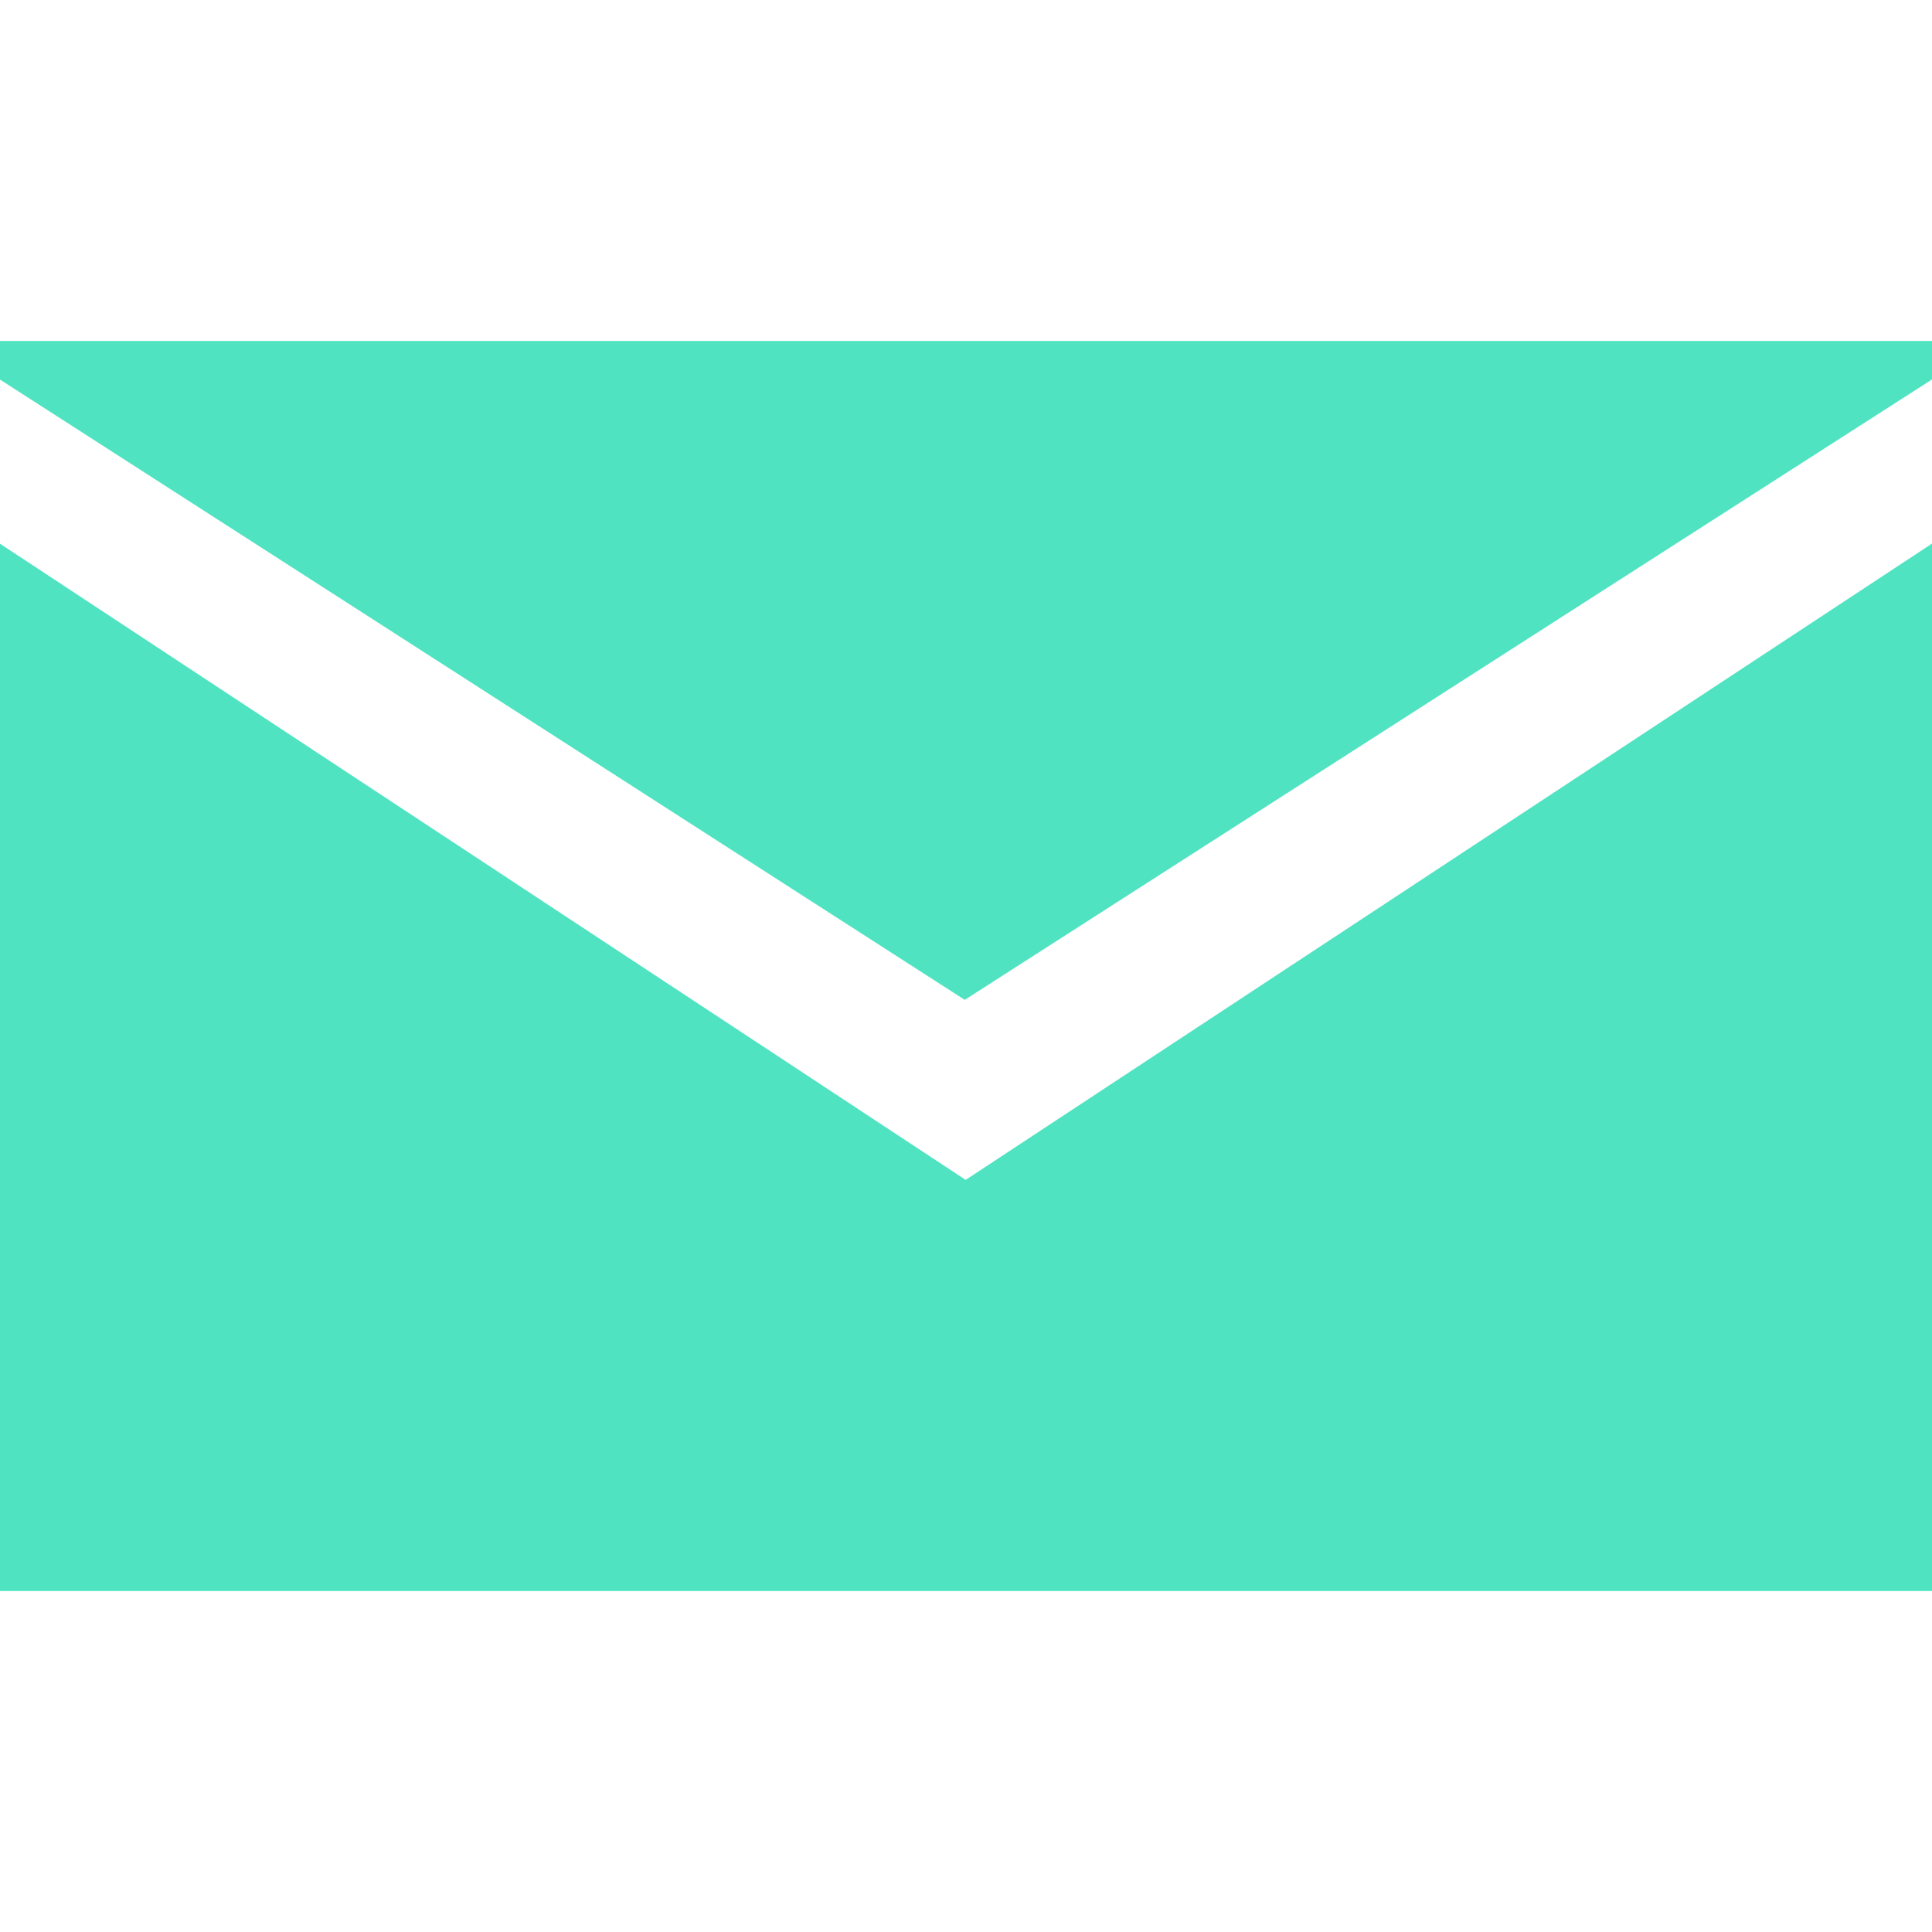
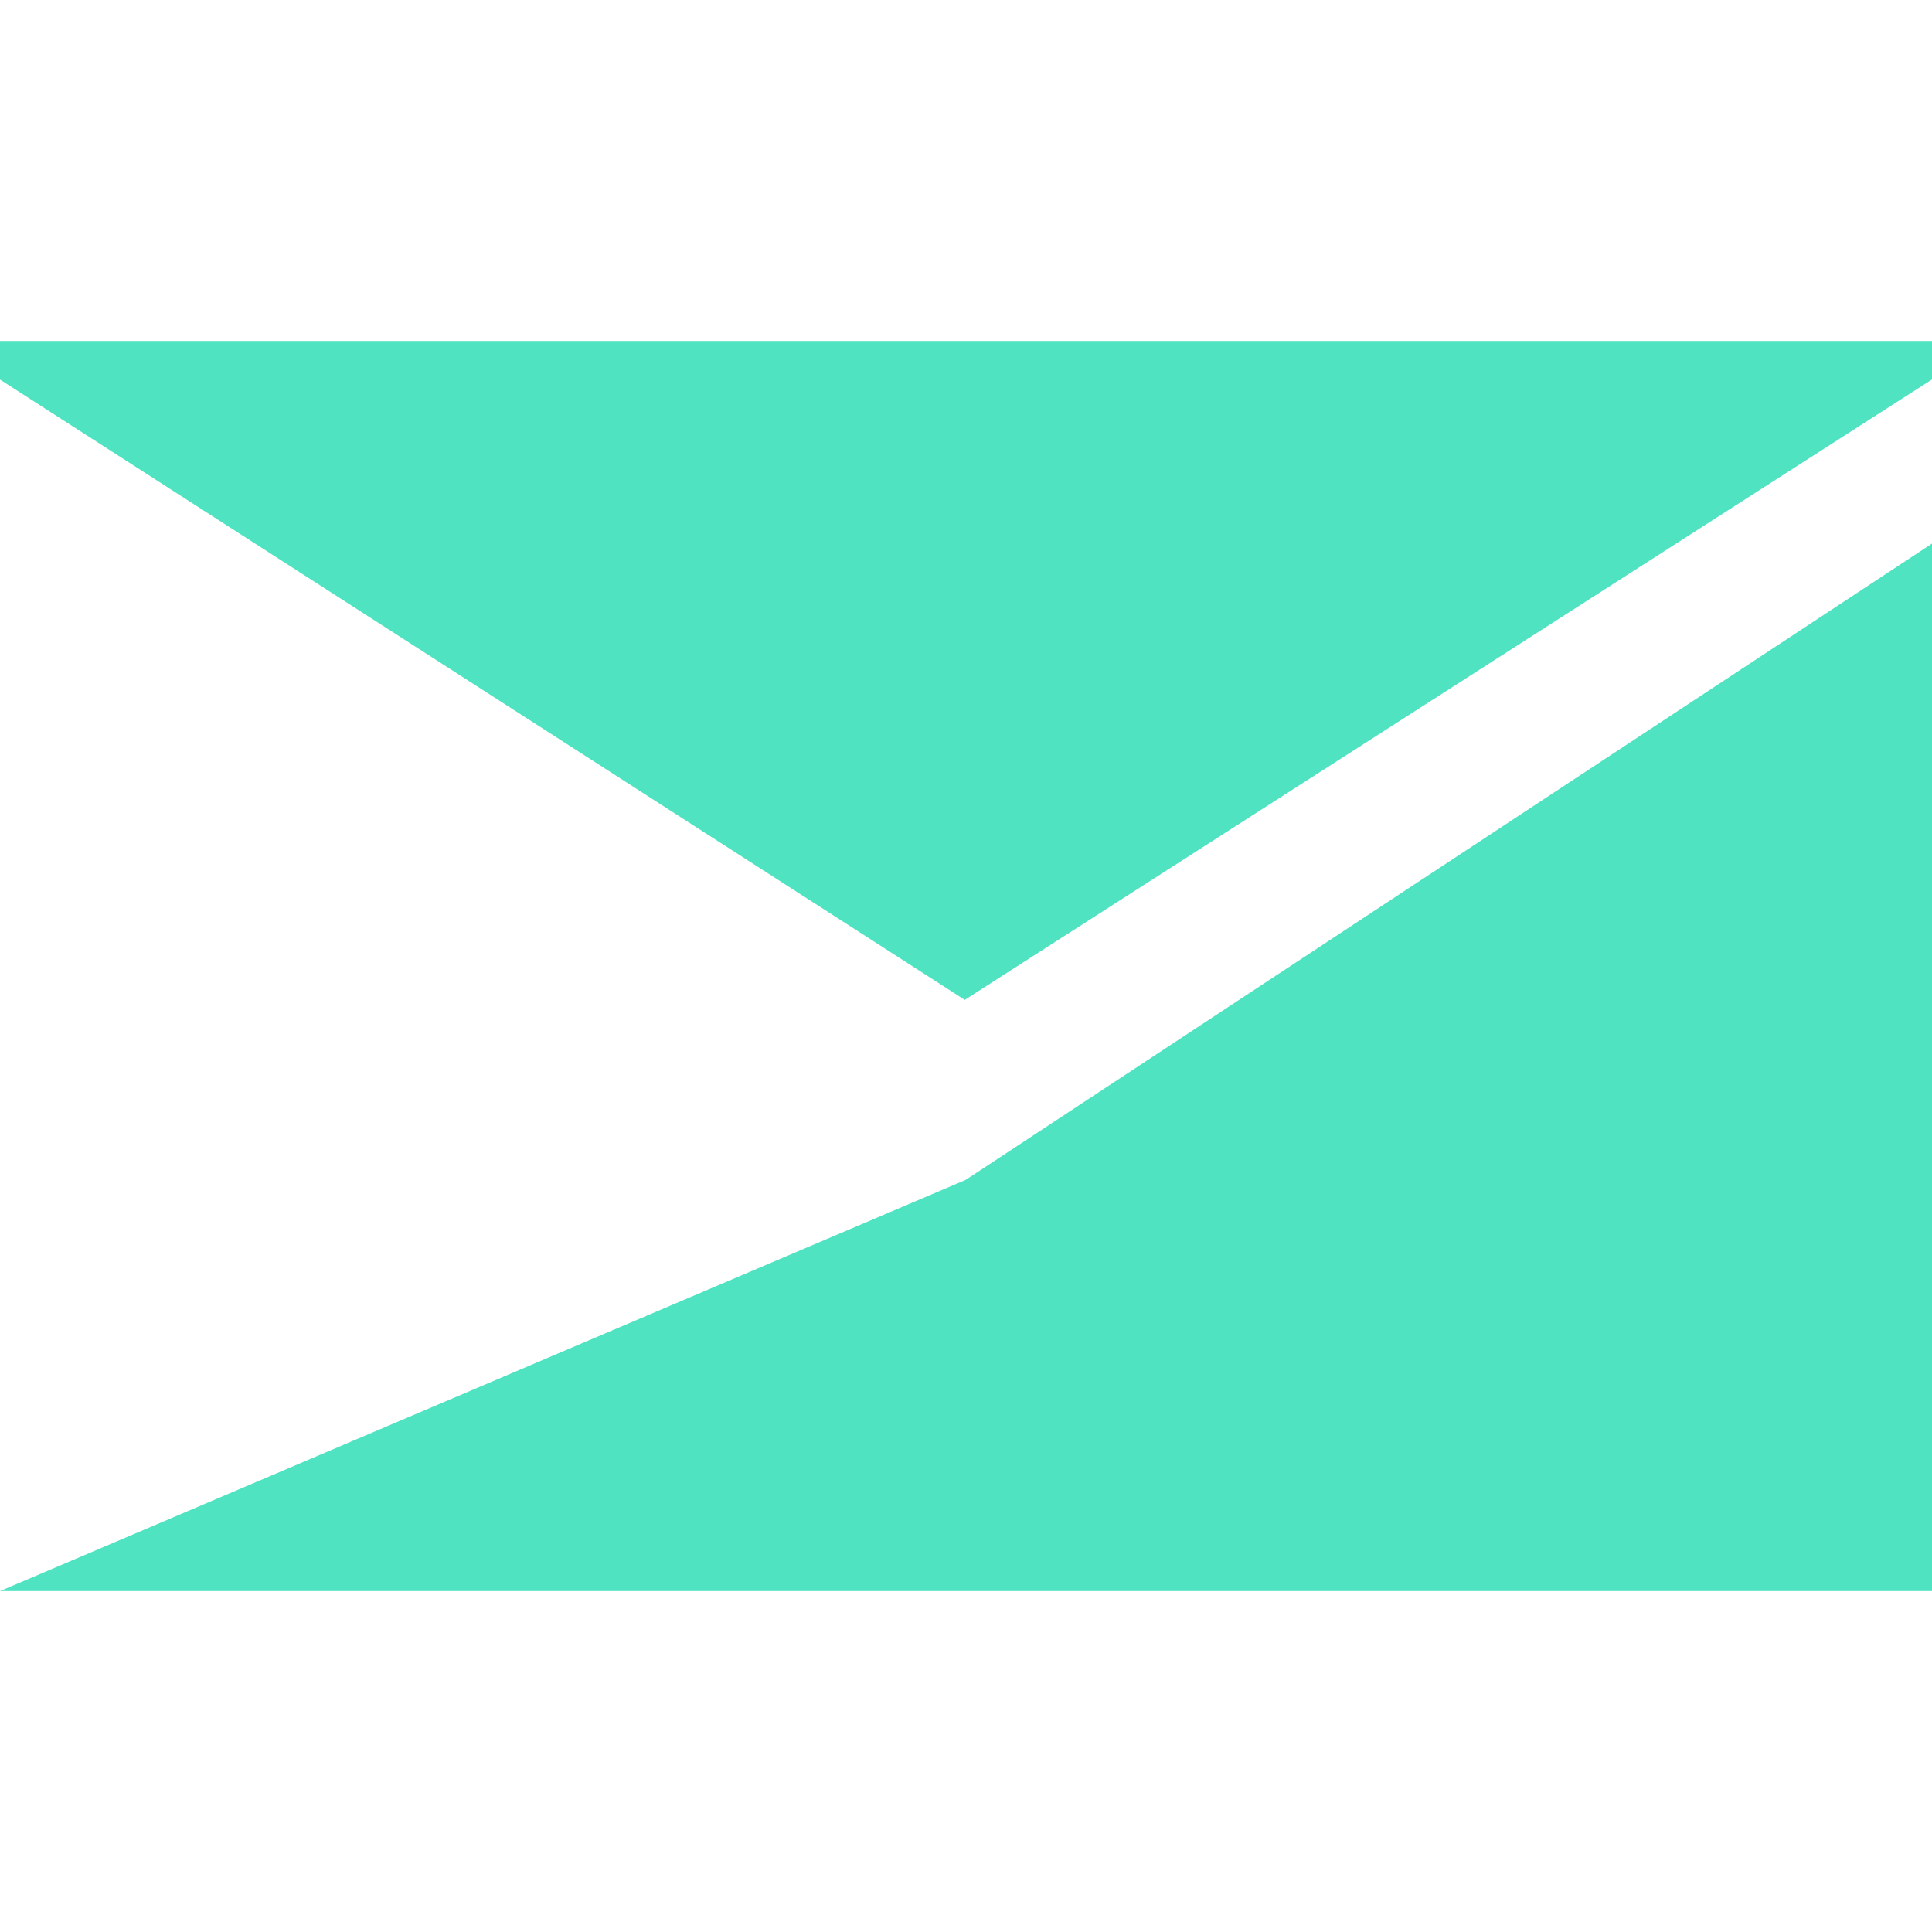
<svg xmlns="http://www.w3.org/2000/svg" width="17px" height="17px" viewBox="0 0 17 17" version="1.1">
  <title>email</title>
  <desc>Created with Sketch.</desc>
  <defs />
  <g id="Page-1" stroke="none" stroke-width="1" fill="none" fill-rule="evenodd">
    <g id="email" fill="#50E3C2">
-       <path d="M17,3.339 L8.489,8.798 L8.32667268e-16,3.34 L7.77156117e-16,3 L17,3 L17,3.339 Z M17,4.783 L17,14 L7.77156117e-16,14 L7.77156117e-16,4.784 L8.497,10.382 L17,4.783 Z" id="mail" />
+       <path d="M17,3.339 L8.489,8.798 L8.32667268e-16,3.34 L7.77156117e-16,3 L17,3 L17,3.339 Z M17,4.783 L17,14 L7.77156117e-16,14 L8.497,10.382 L17,4.783 Z" id="mail" />
    </g>
  </g>
</svg>